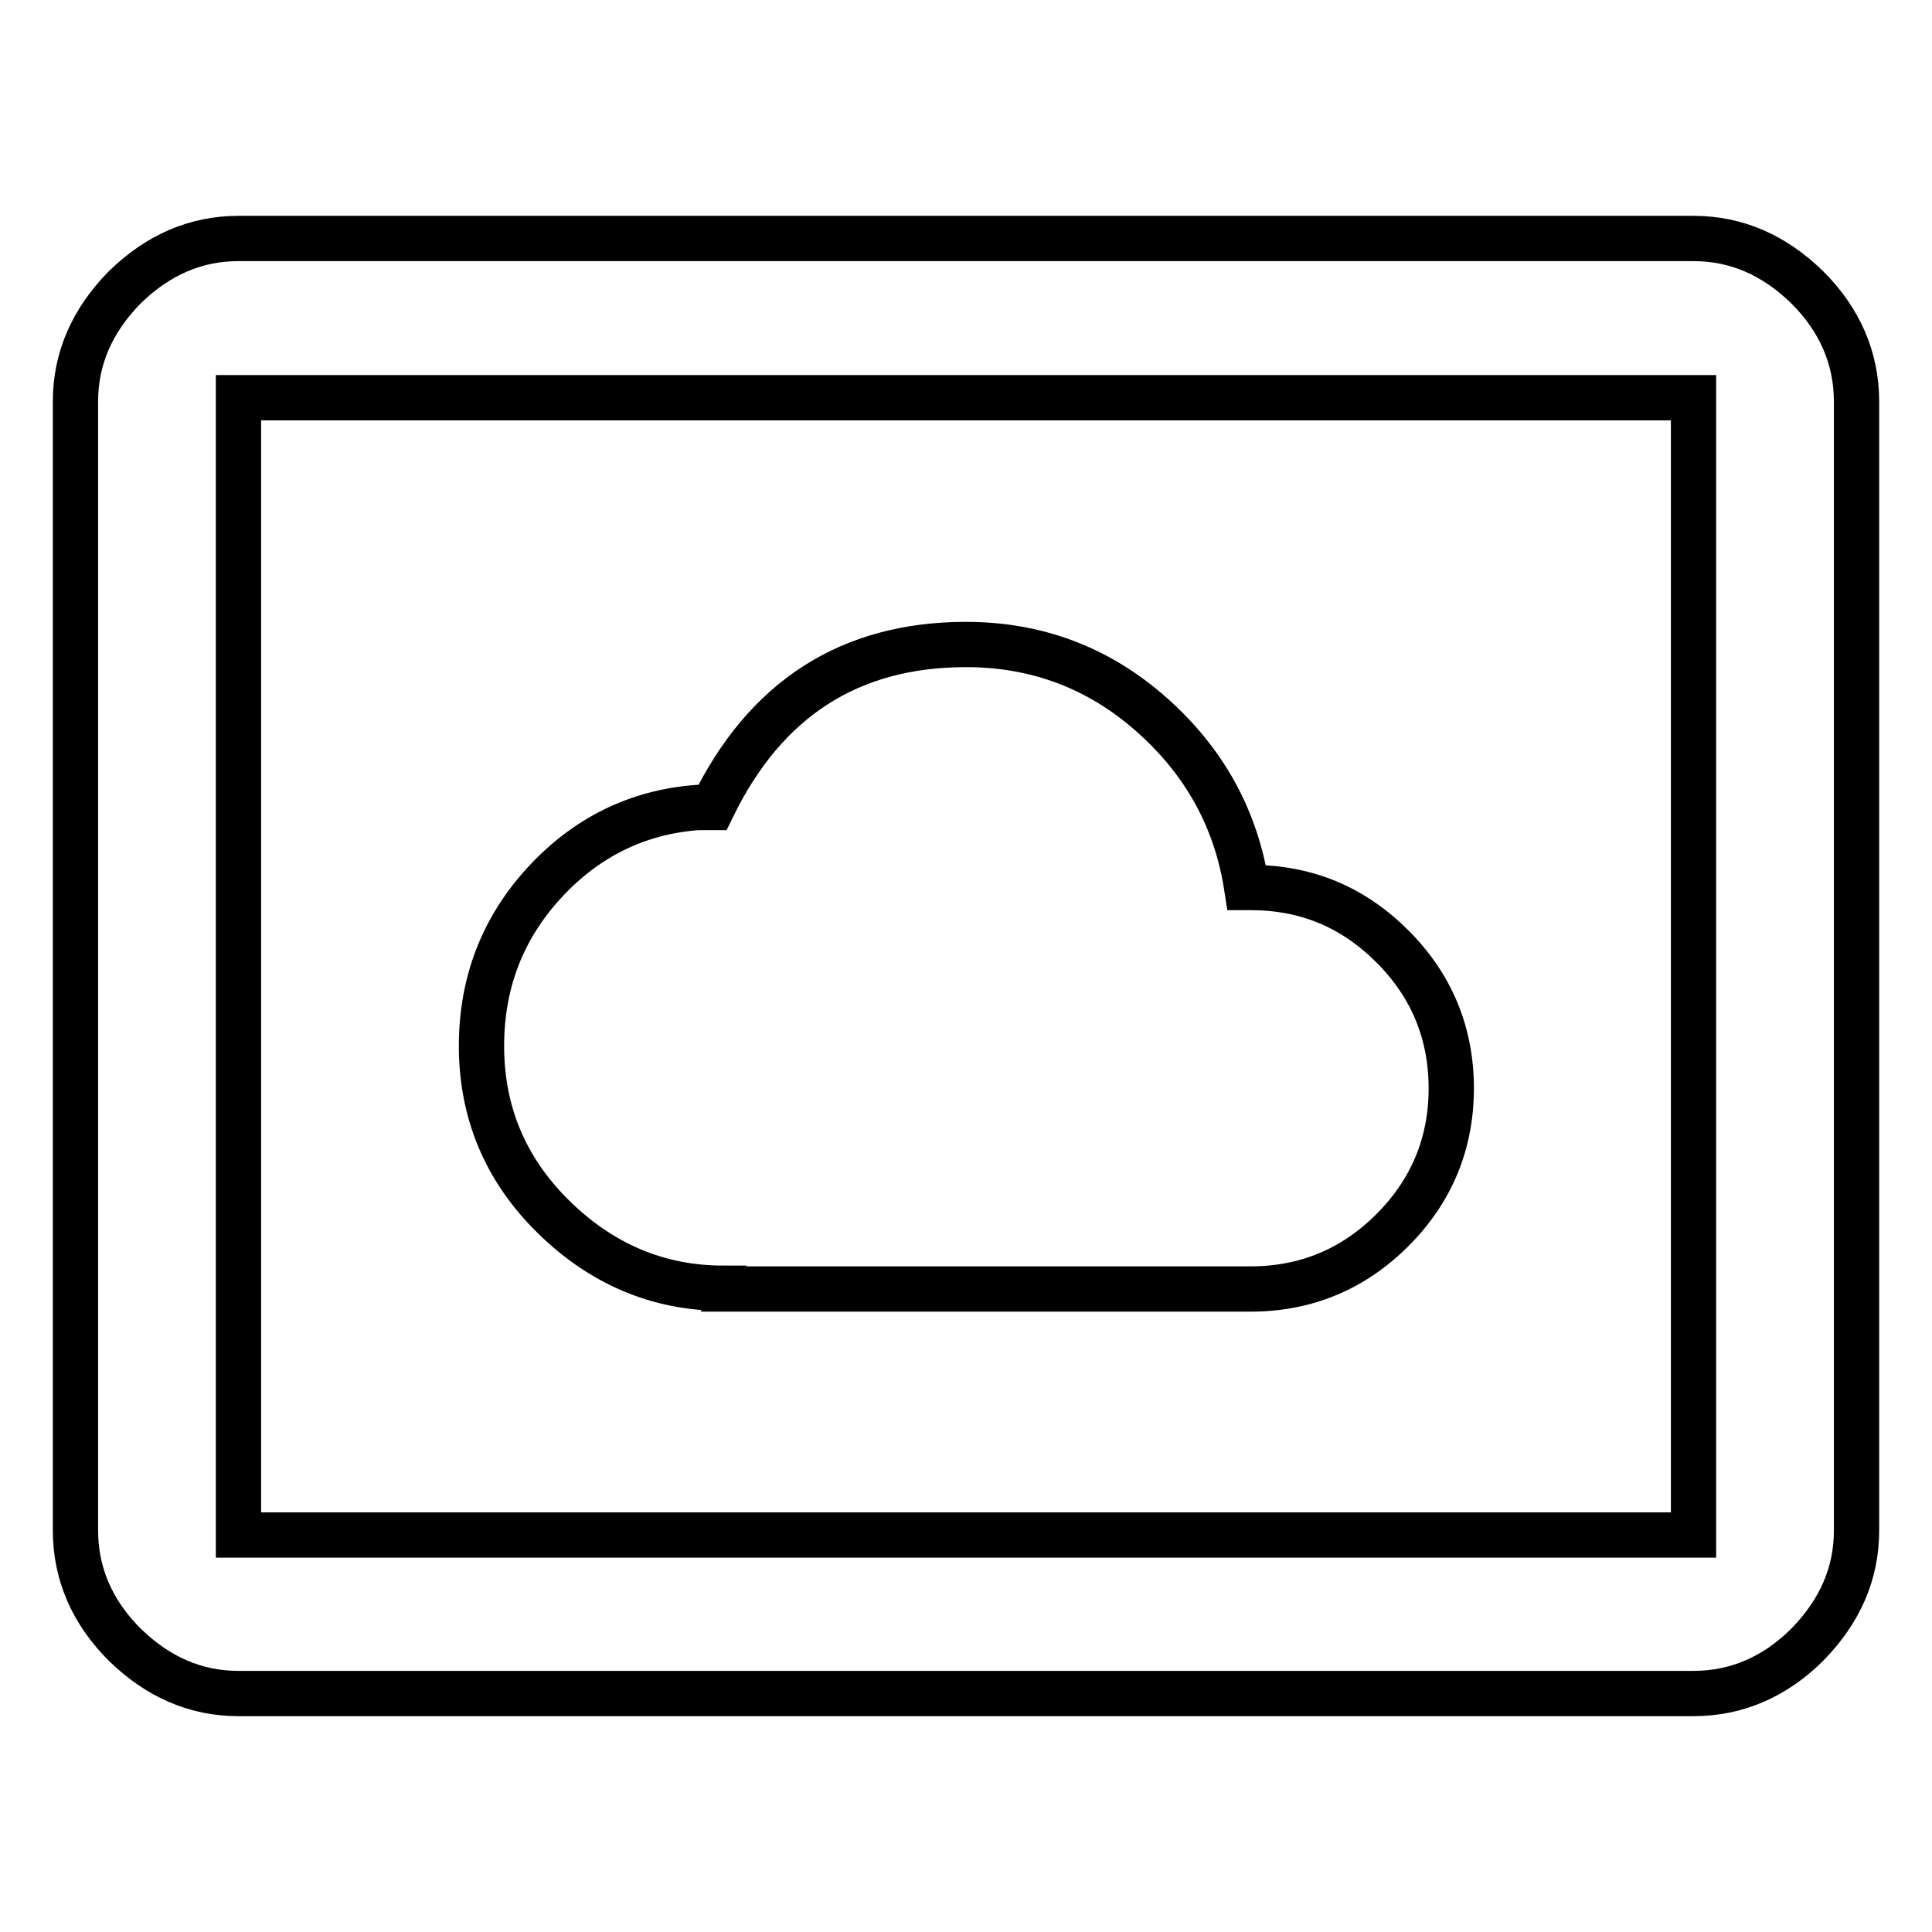
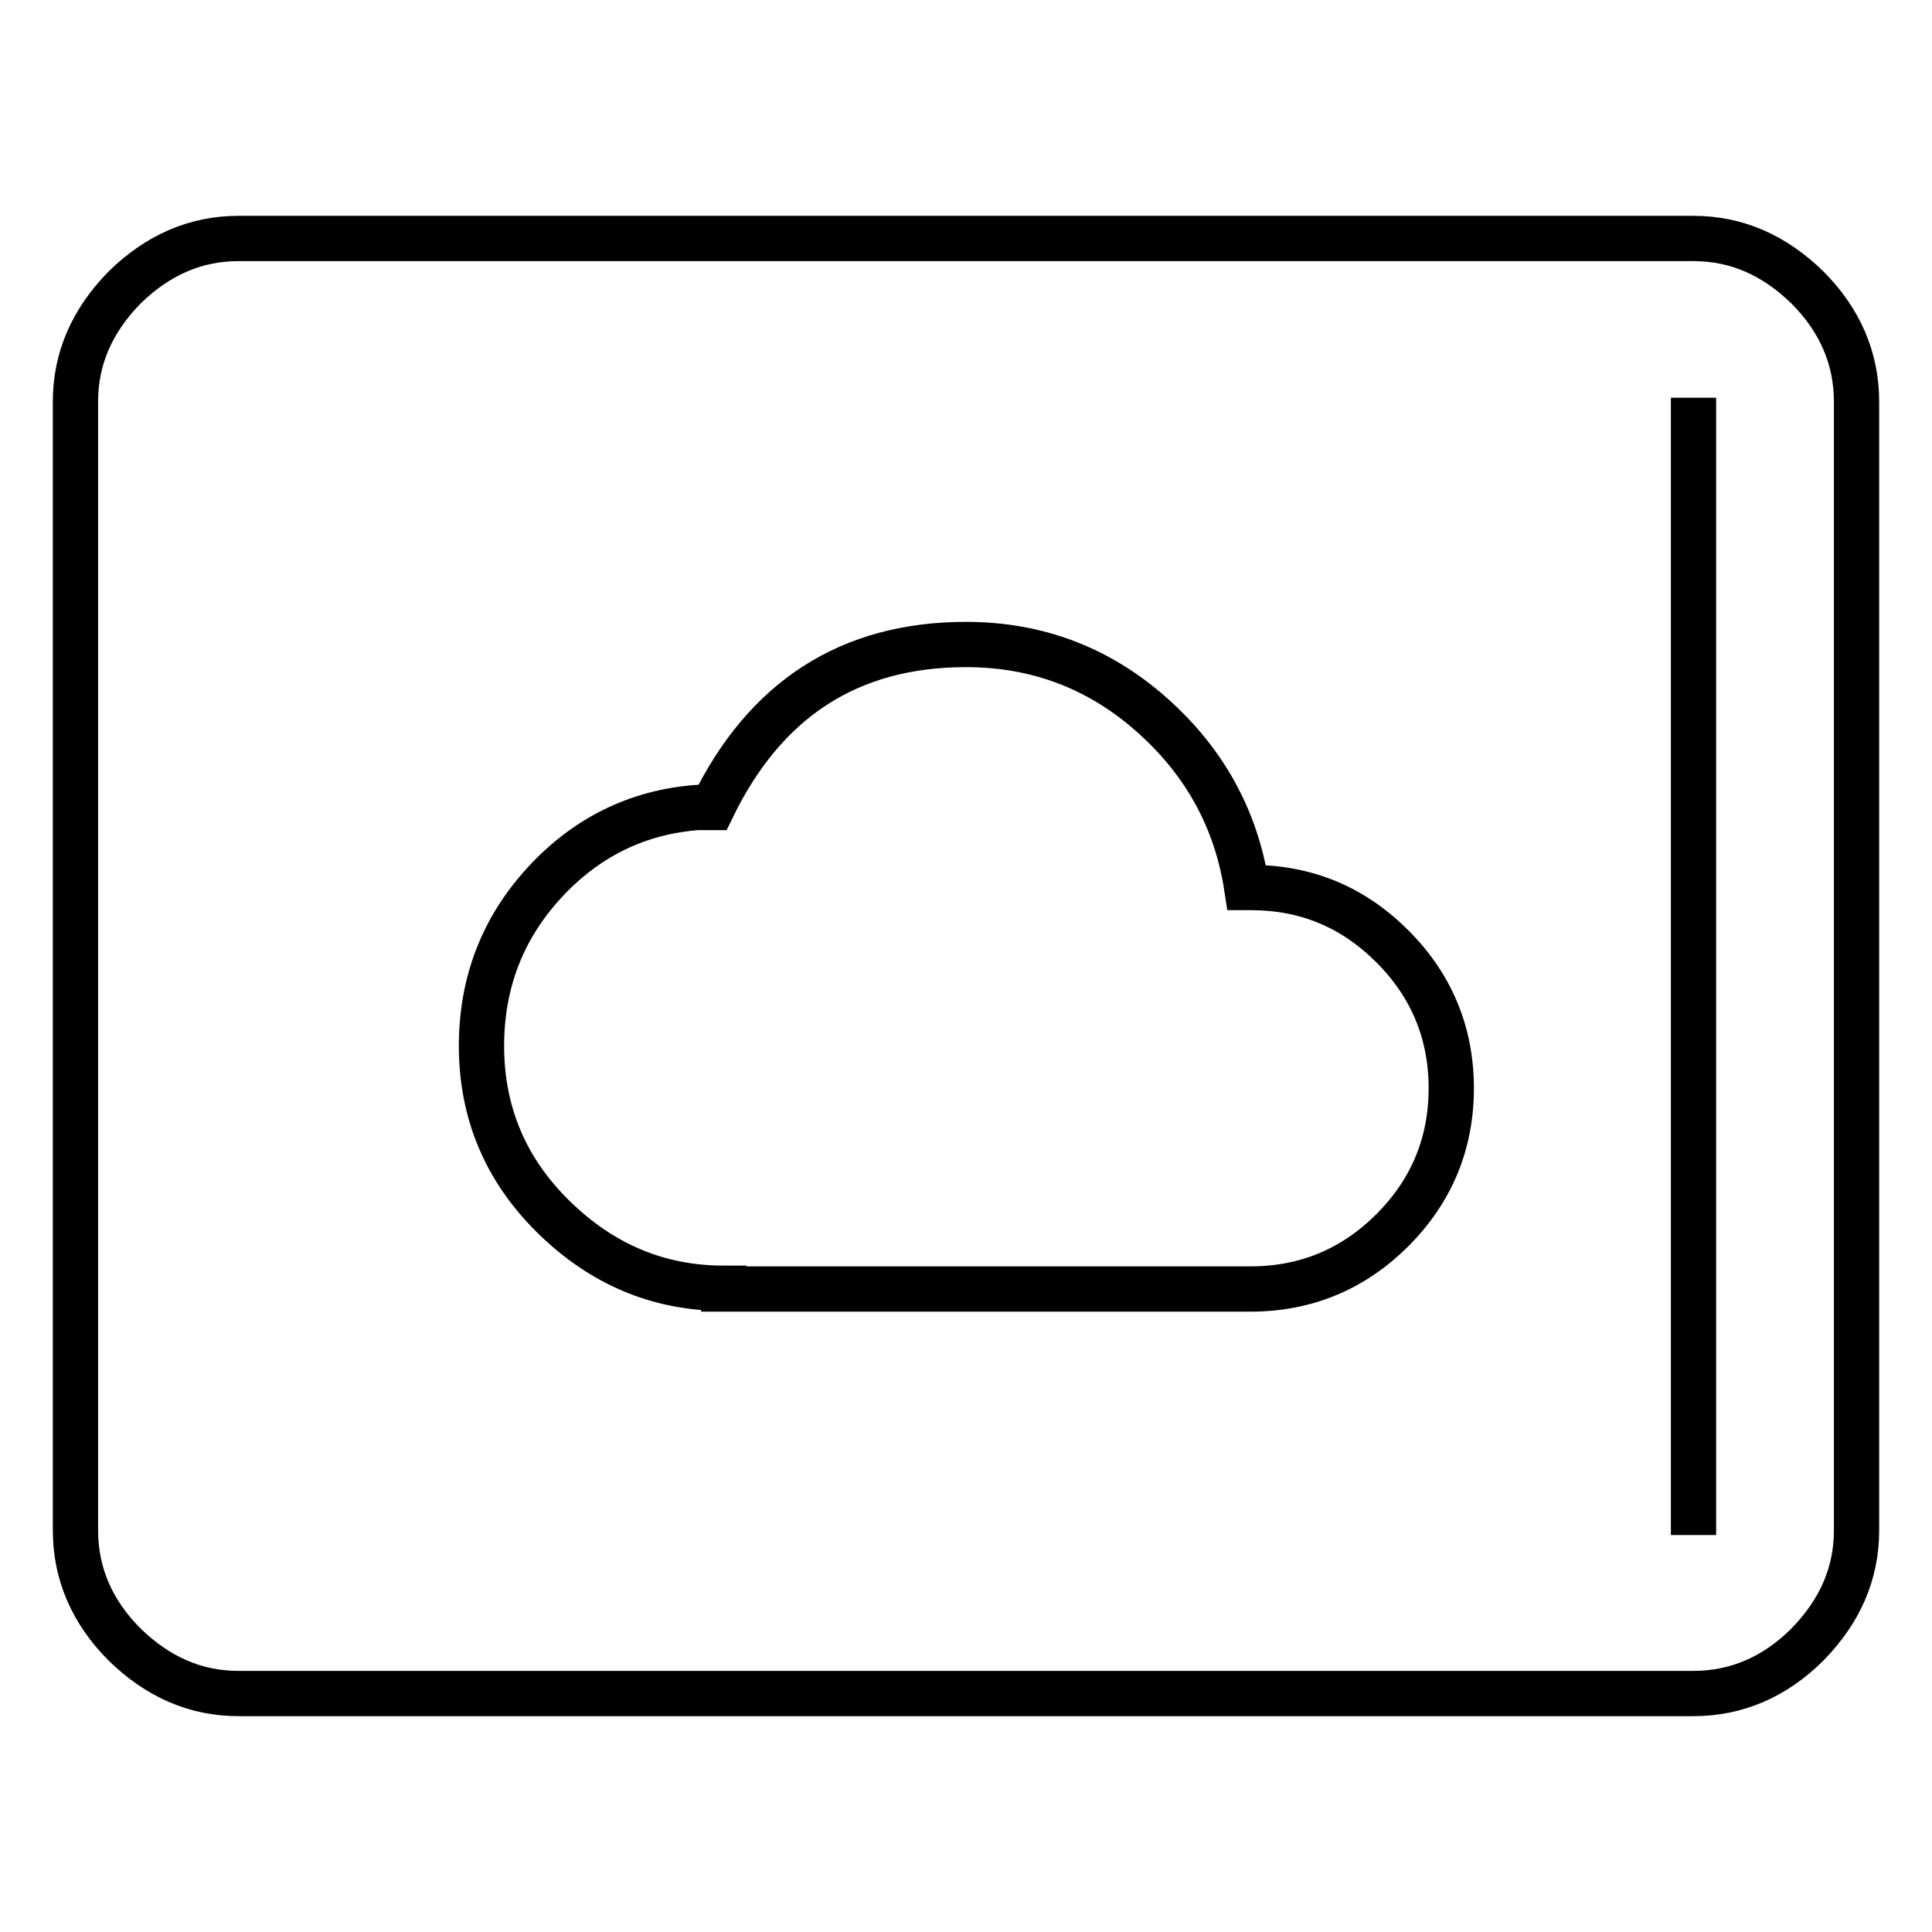
<svg xmlns="http://www.w3.org/2000/svg" version="1.1" x="0px" y="0px" viewBox="0 0 256 256" enable-background="new 0 0 256 256" xml:space="preserve">
  <g>
-     <path stroke-width="6" fill-opacity="0" stroke="#000000" d="M224.4,203.3V52.7H31.6v150.7H224.4z M224.4,31.6c5.7,0,10.7,2.2,15.1,6.5c4.3,4.3,6.5,9.4,6.5,15.1v149.6 c0,5.7-2.2,10.7-6.5,15.1c-4.3,4.3-9.4,6.5-15.1,6.5H31.6c-5.7,0-10.7-2.2-15.1-6.5c-4.3-4.3-6.5-9.4-6.5-15.1V53.2 c0-5.7,2.2-10.7,6.5-15.1c4.4-4.3,9.4-6.5,15.1-6.5H224.4z M95.9,170.7c-8.7,0-16.2-3.2-22.6-9.5s-9.5-13.9-9.5-22.6 c0-8.4,2.8-15.6,8.3-21.6c5.5-6,12.3-9.4,20.3-10h2c7-14.4,18.2-21.6,33.6-21.6c9.4,0,17.6,3.1,24.6,9.3c7,6.2,11.2,13.8,12.6,22.9 h0.5c7.4,0,13.6,2.6,18.8,7.8c5.2,5.2,7.8,11.5,7.8,18.8s-2.6,13.6-7.8,18.8s-11.5,7.8-18.8,7.8H95.9L95.9,170.7z" />
+     <path stroke-width="6" fill-opacity="0" stroke="#000000" d="M224.4,203.3V52.7v150.7H224.4z M224.4,31.6c5.7,0,10.7,2.2,15.1,6.5c4.3,4.3,6.5,9.4,6.5,15.1v149.6 c0,5.7-2.2,10.7-6.5,15.1c-4.3,4.3-9.4,6.5-15.1,6.5H31.6c-5.7,0-10.7-2.2-15.1-6.5c-4.3-4.3-6.5-9.4-6.5-15.1V53.2 c0-5.7,2.2-10.7,6.5-15.1c4.4-4.3,9.4-6.5,15.1-6.5H224.4z M95.9,170.7c-8.7,0-16.2-3.2-22.6-9.5s-9.5-13.9-9.5-22.6 c0-8.4,2.8-15.6,8.3-21.6c5.5-6,12.3-9.4,20.3-10h2c7-14.4,18.2-21.6,33.6-21.6c9.4,0,17.6,3.1,24.6,9.3c7,6.2,11.2,13.8,12.6,22.9 h0.5c7.4,0,13.6,2.6,18.8,7.8c5.2,5.2,7.8,11.5,7.8,18.8s-2.6,13.6-7.8,18.8s-11.5,7.8-18.8,7.8H95.9L95.9,170.7z" />
  </g>
</svg>